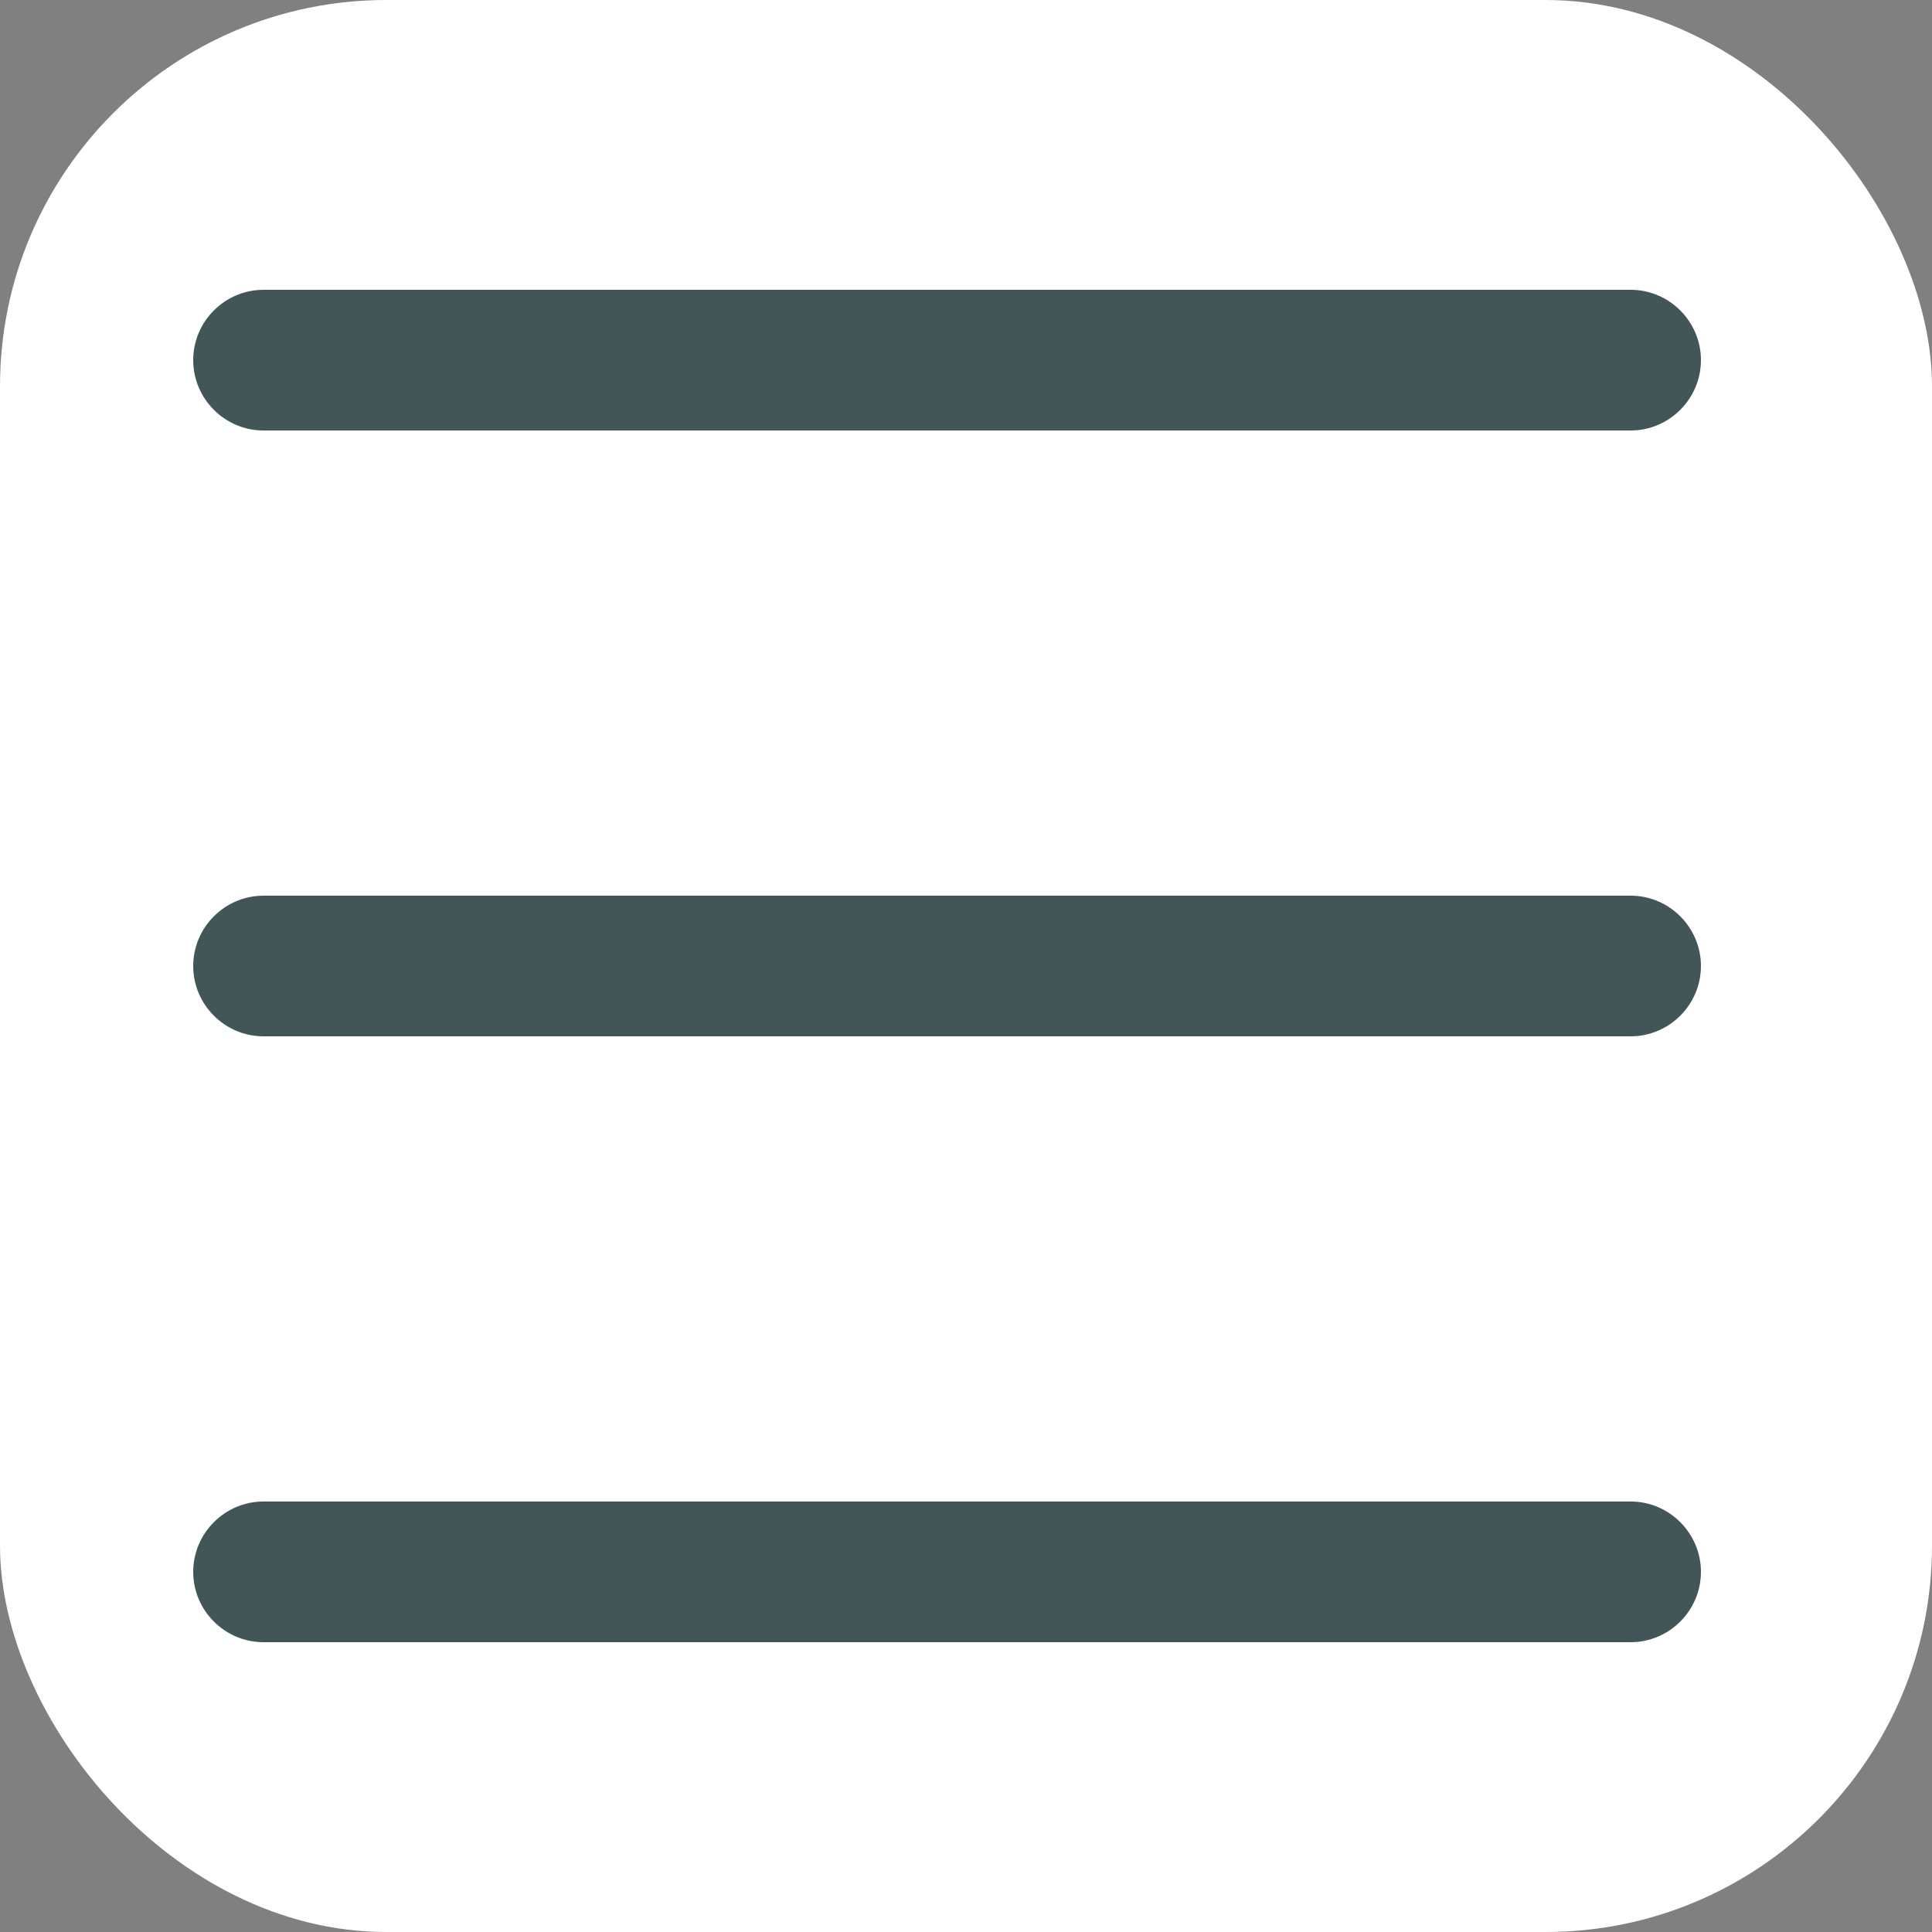
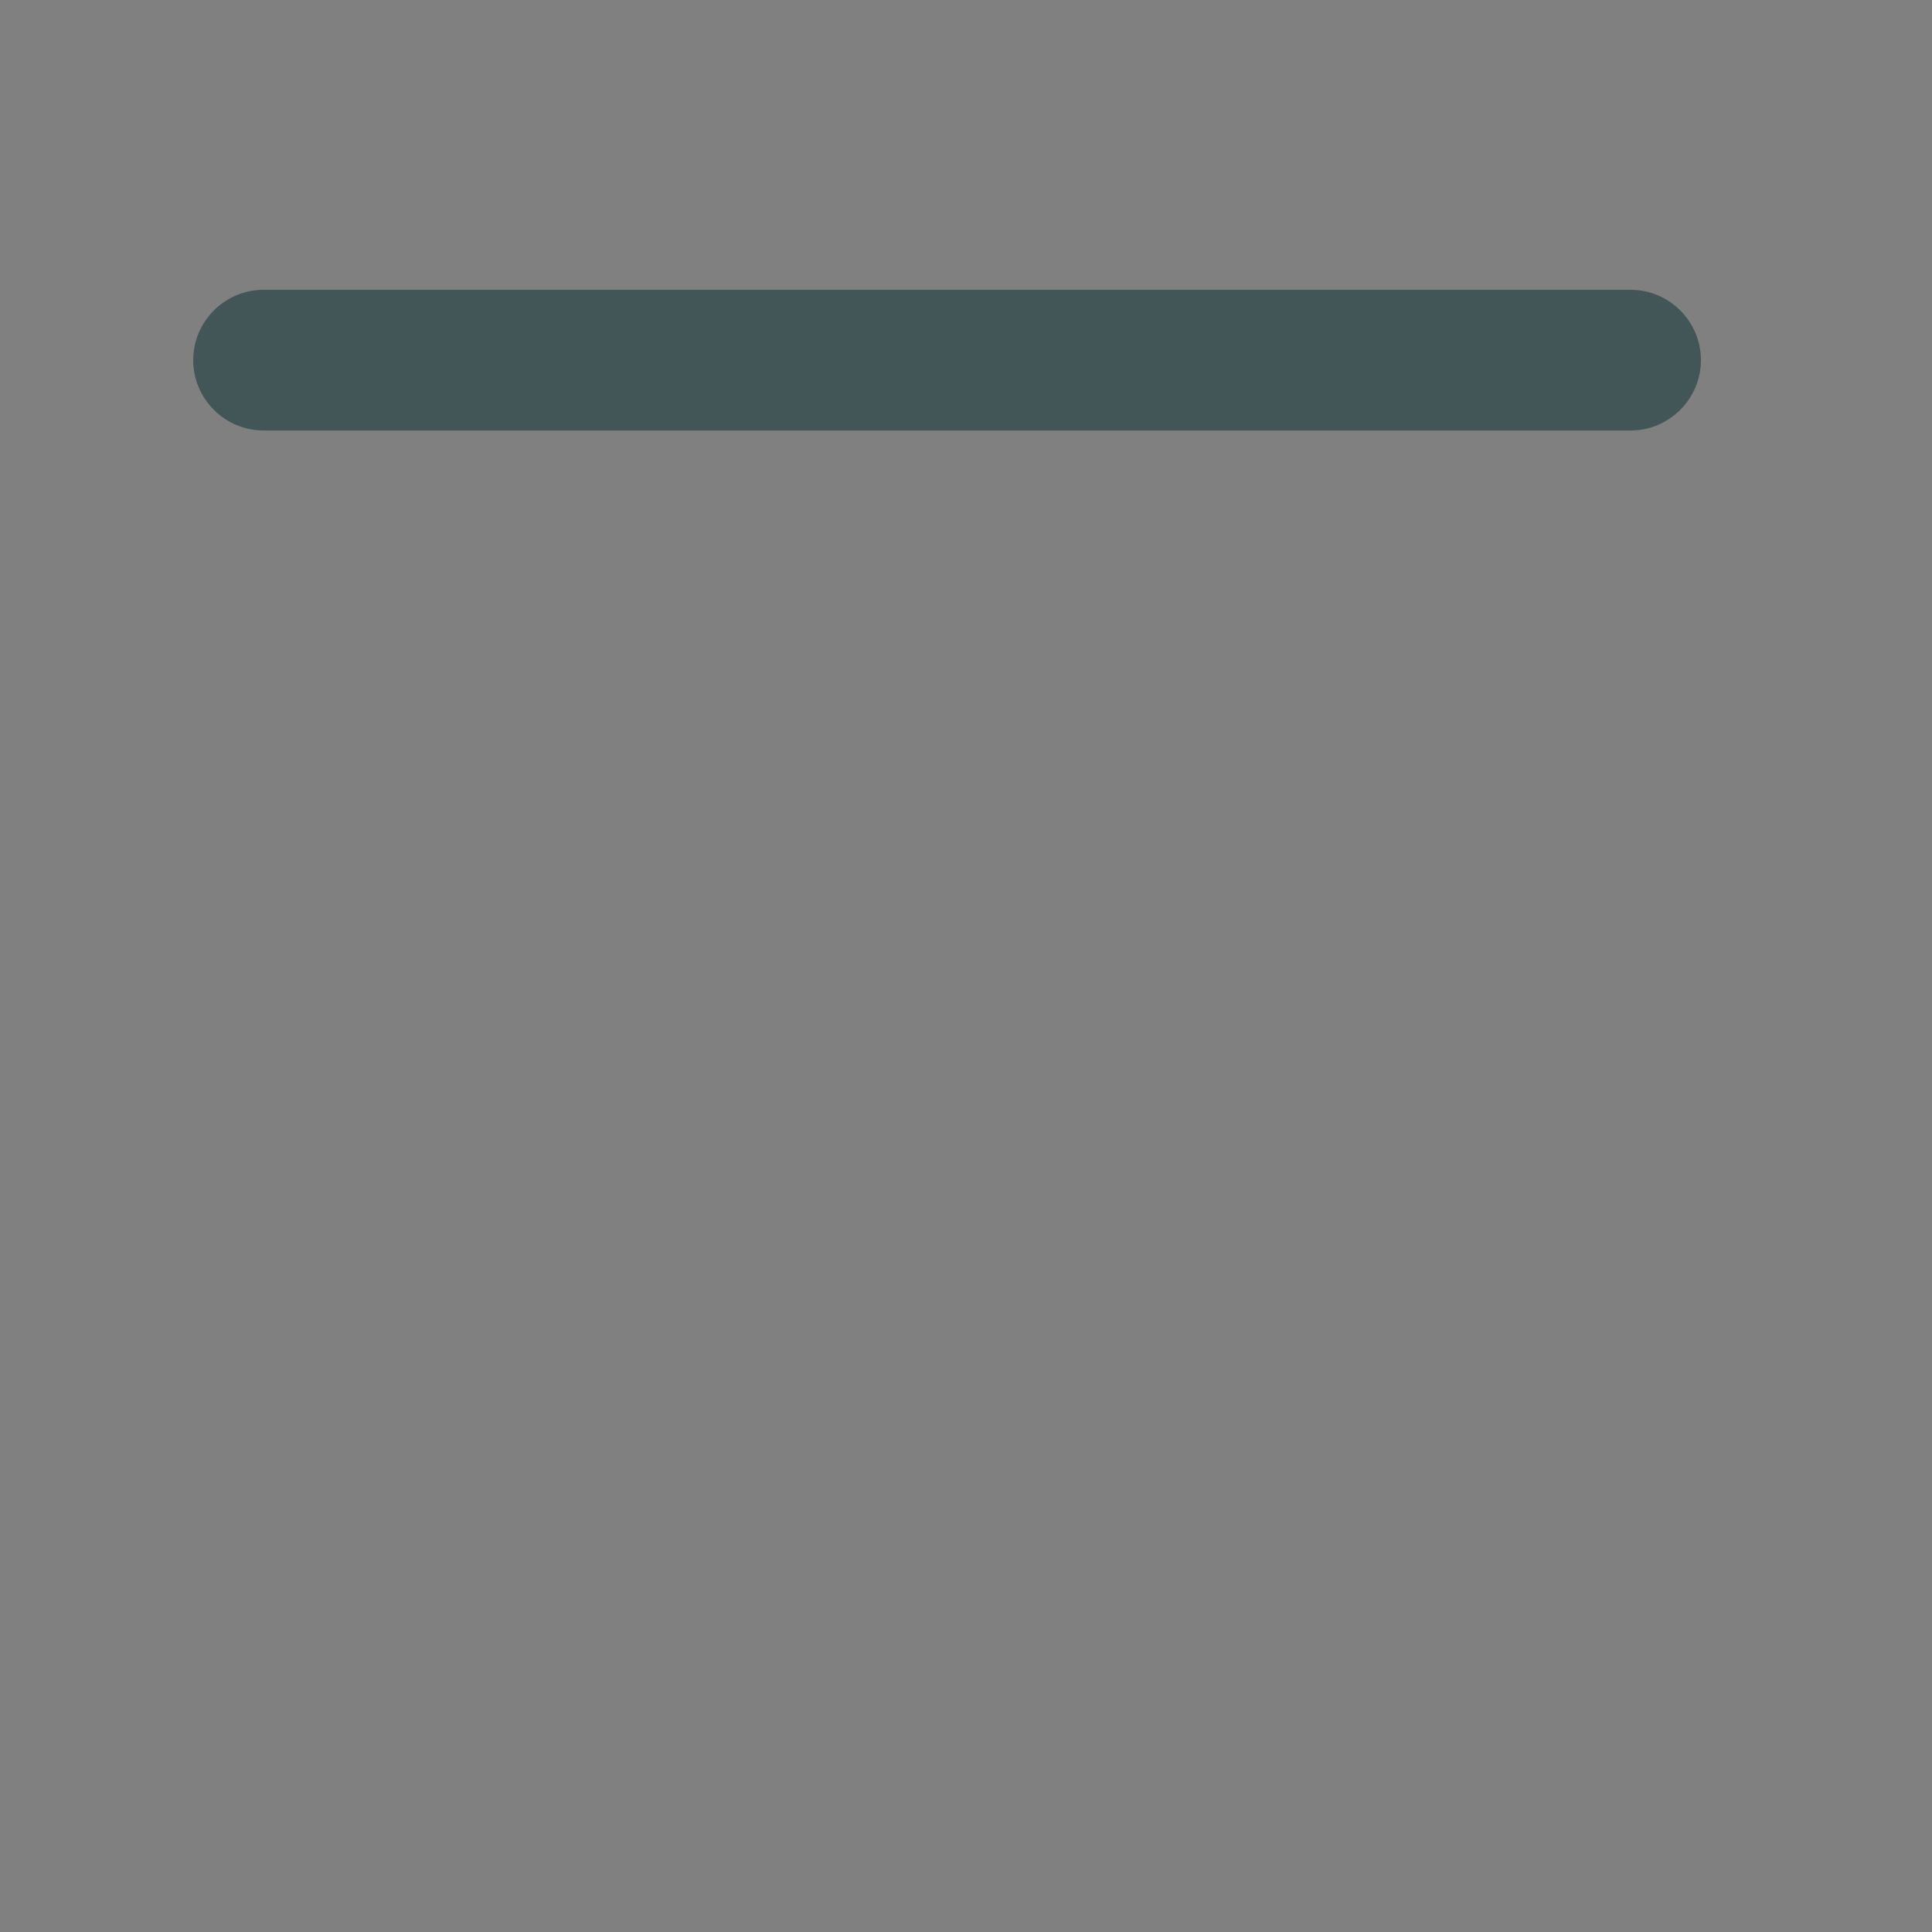
<svg xmlns="http://www.w3.org/2000/svg" width="40" height="40" viewBox="0 0 40 40" fill="none">
  <rect x="0" y="0" width="40" height="40" fill="#808080" stroke="none" />
-   <rect width="40" height="40" rx="8" fill="white" />
-   <path d="M33.76 31.087H5.456C4.655 31.087 4 31.743 4 32.544C4 33.345 4.655 34 5.456 34H33.76C34.561 34 35.216 33.345 35.216 32.544C35.216 31.743 34.561 31.087 33.76 31.087Z" fill="#425657" />
  <path d="M5.456 8.913H33.76C34.561 8.913 35.216 8.257 35.216 7.456C35.216 6.655 34.561 6 33.76 6H5.456C4.655 6 4 6.655 4 7.456C4 8.257 4.655 8.913 5.456 8.913Z" fill="#425657" />
-   <path d="M33.76 18.544H5.456C4.655 18.544 4 19.199 4 20C4 20.801 4.655 21.456 5.456 21.456H33.76C34.561 21.456 35.216 20.801 35.216 20C35.216 19.199 34.561 18.544 33.76 18.544Z" fill="#425657" />
</svg>